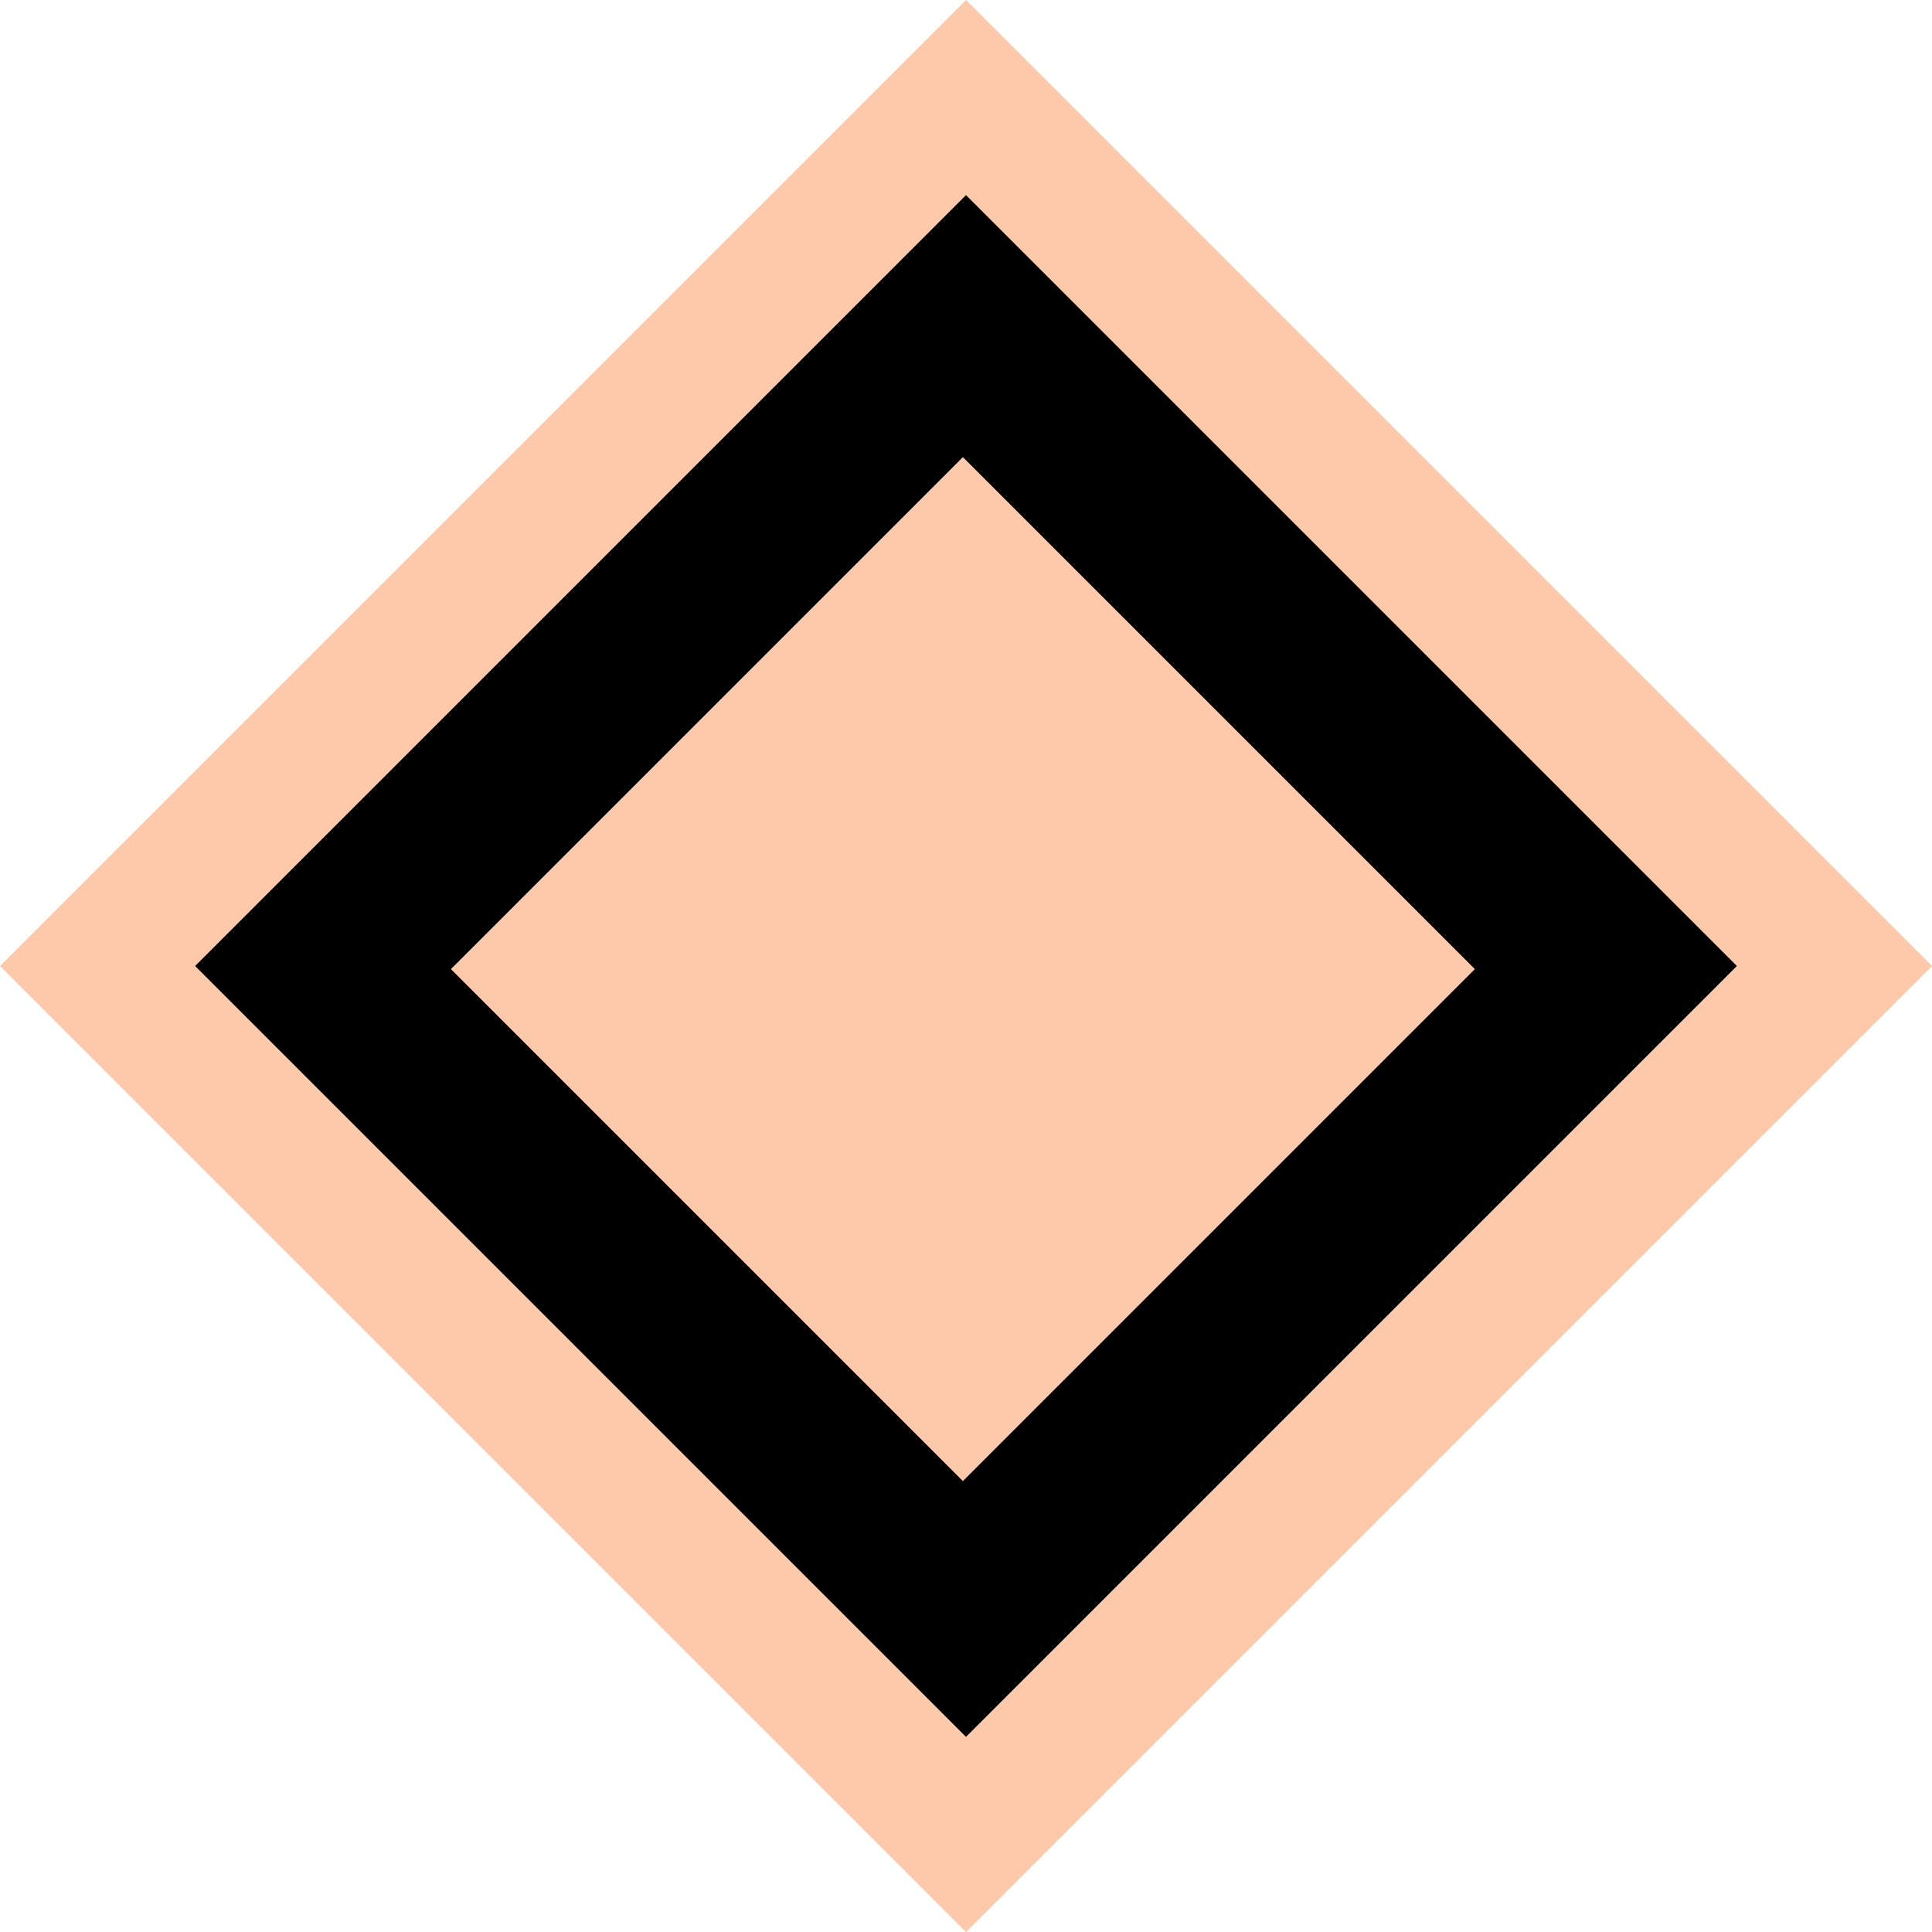
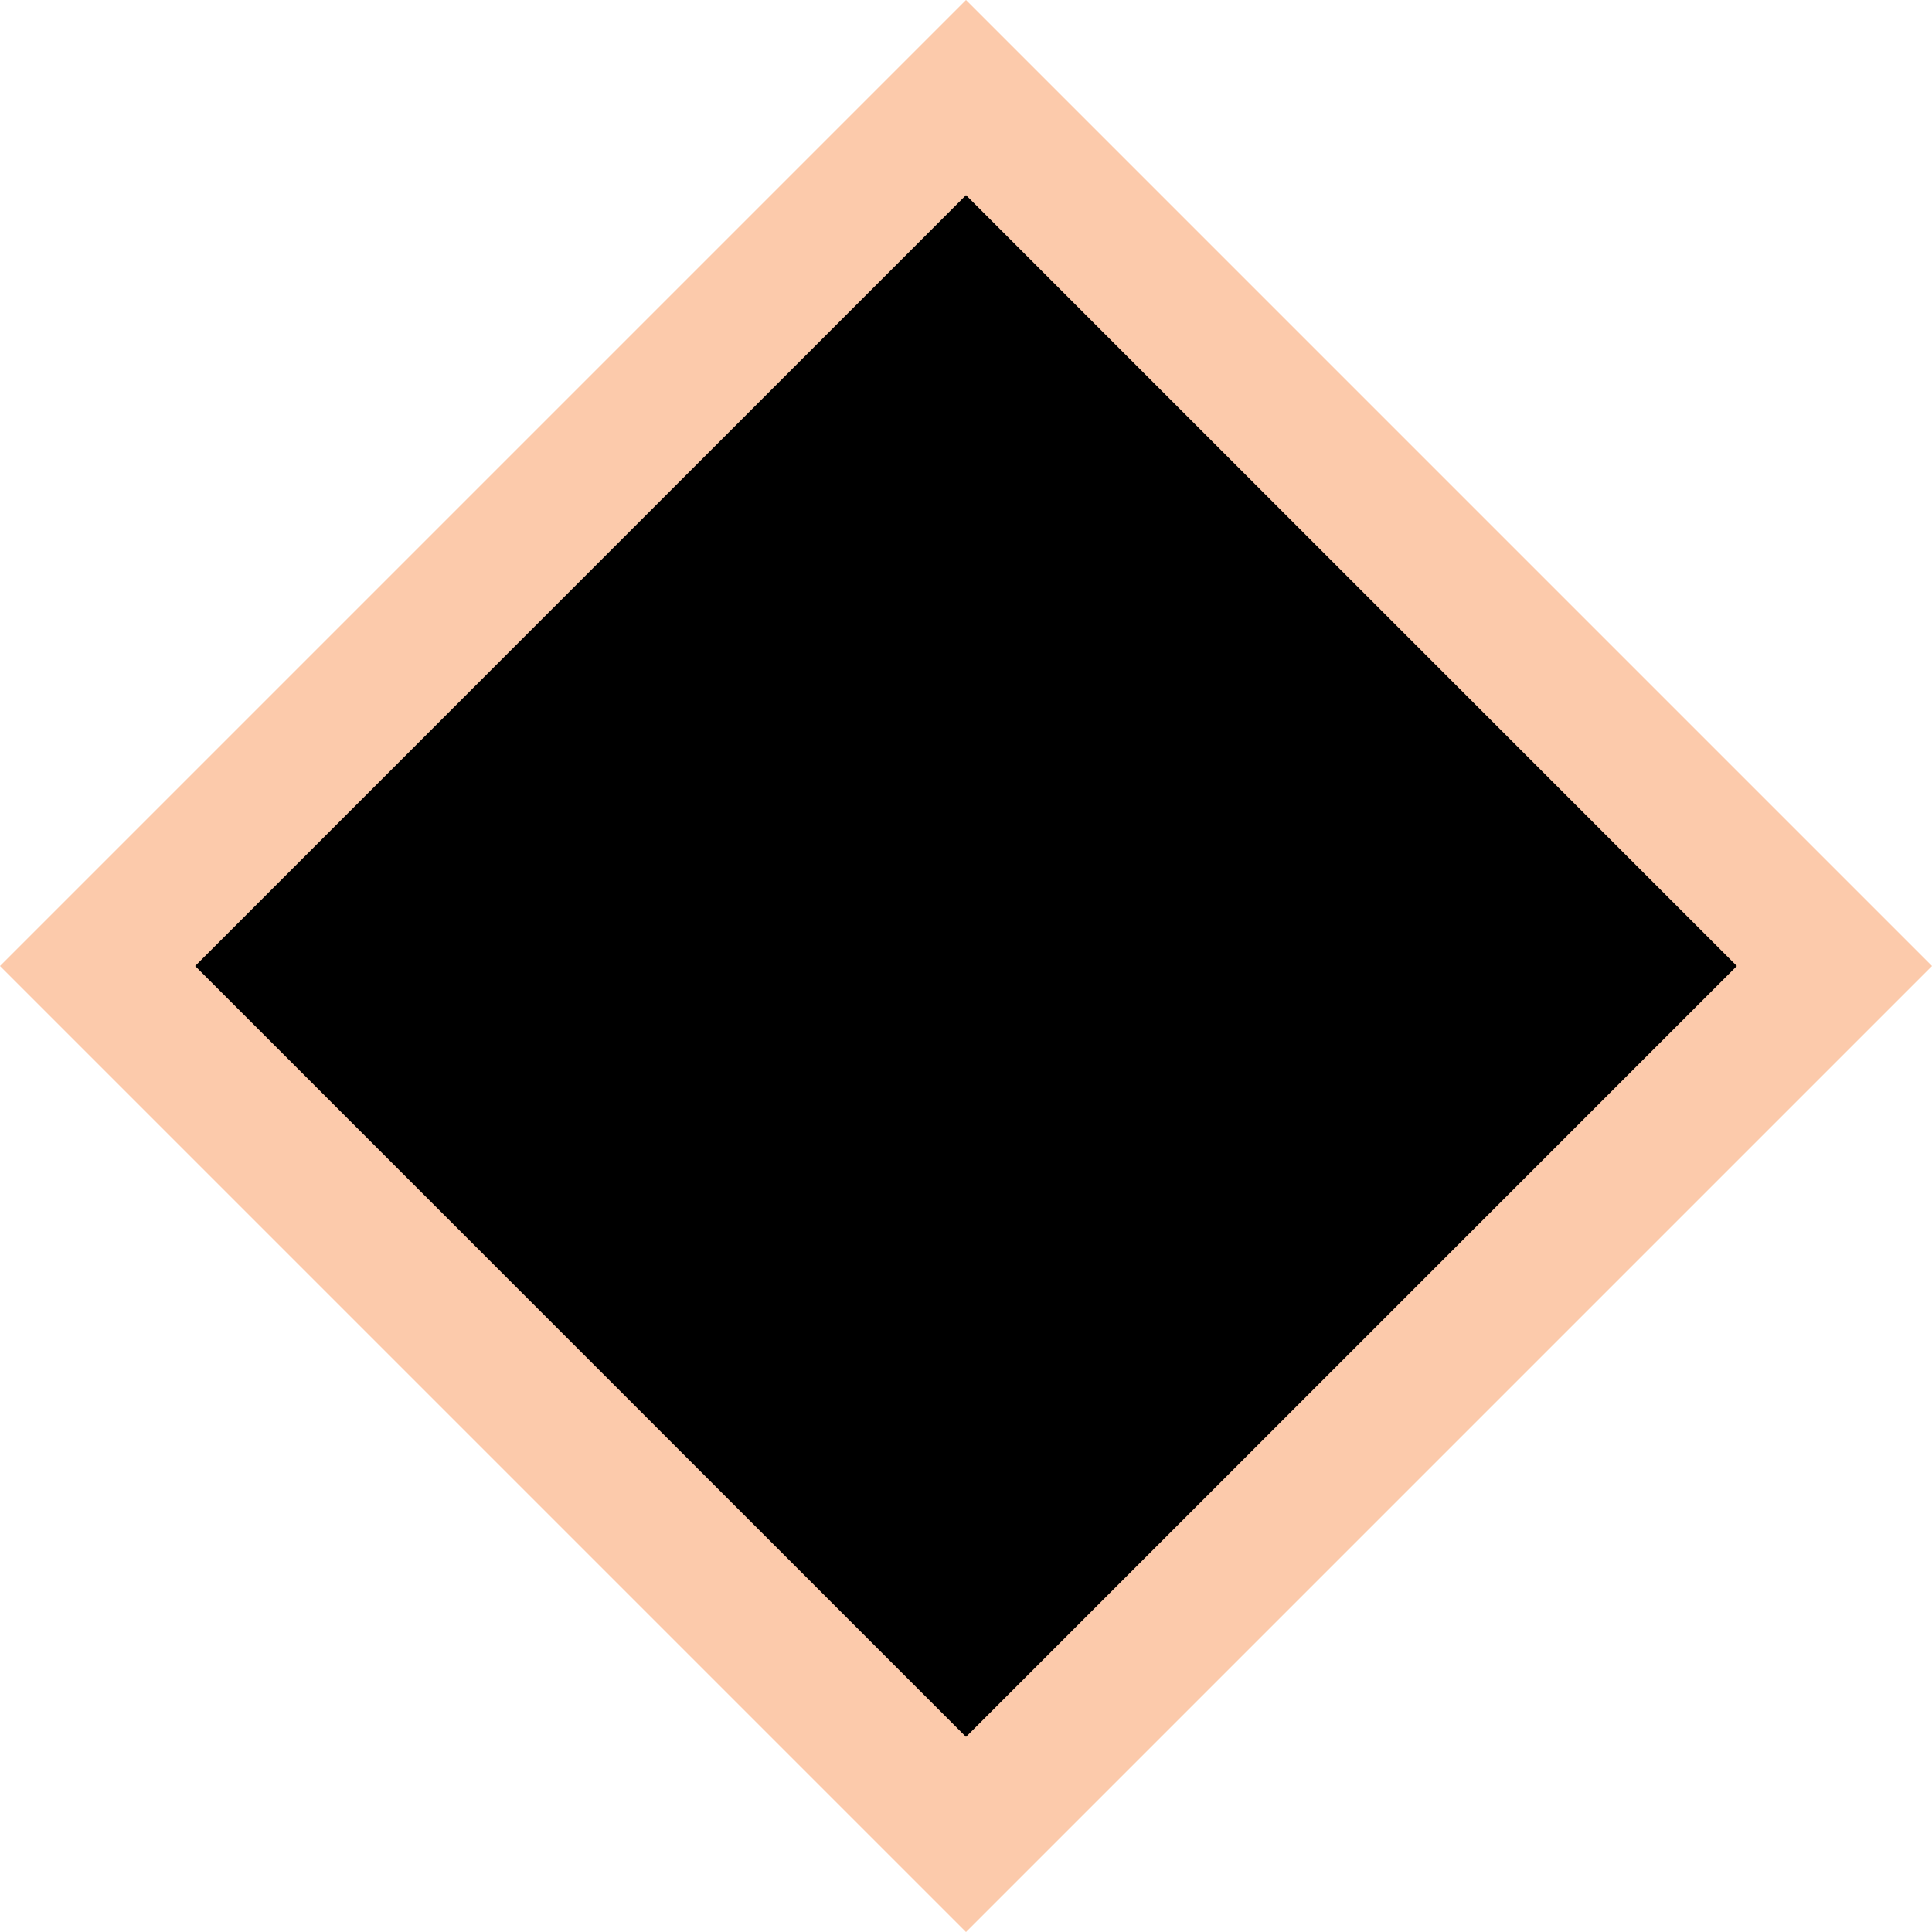
<svg xmlns="http://www.w3.org/2000/svg" width="28" height="28" viewBox="0 0 28 28" fill="none">
-   <path d="M14 1.414L26.586 14L14 26.586L1.414 14L14 1.414Z" fill="black" stroke="#FCCAAB" stroke-width="2" />
-   <path d="M19.961 14.045L13.955 20.051L7.949 14.045L13.955 8.039L19.961 14.045Z" fill="#FCCAAB" stroke="#FCCAAB" stroke-width="2" />
+   <path d="M14 1.414L26.586 14L14 26.586L1.414 14Z" fill="black" stroke="#FCCAAB" stroke-width="2" />
</svg>